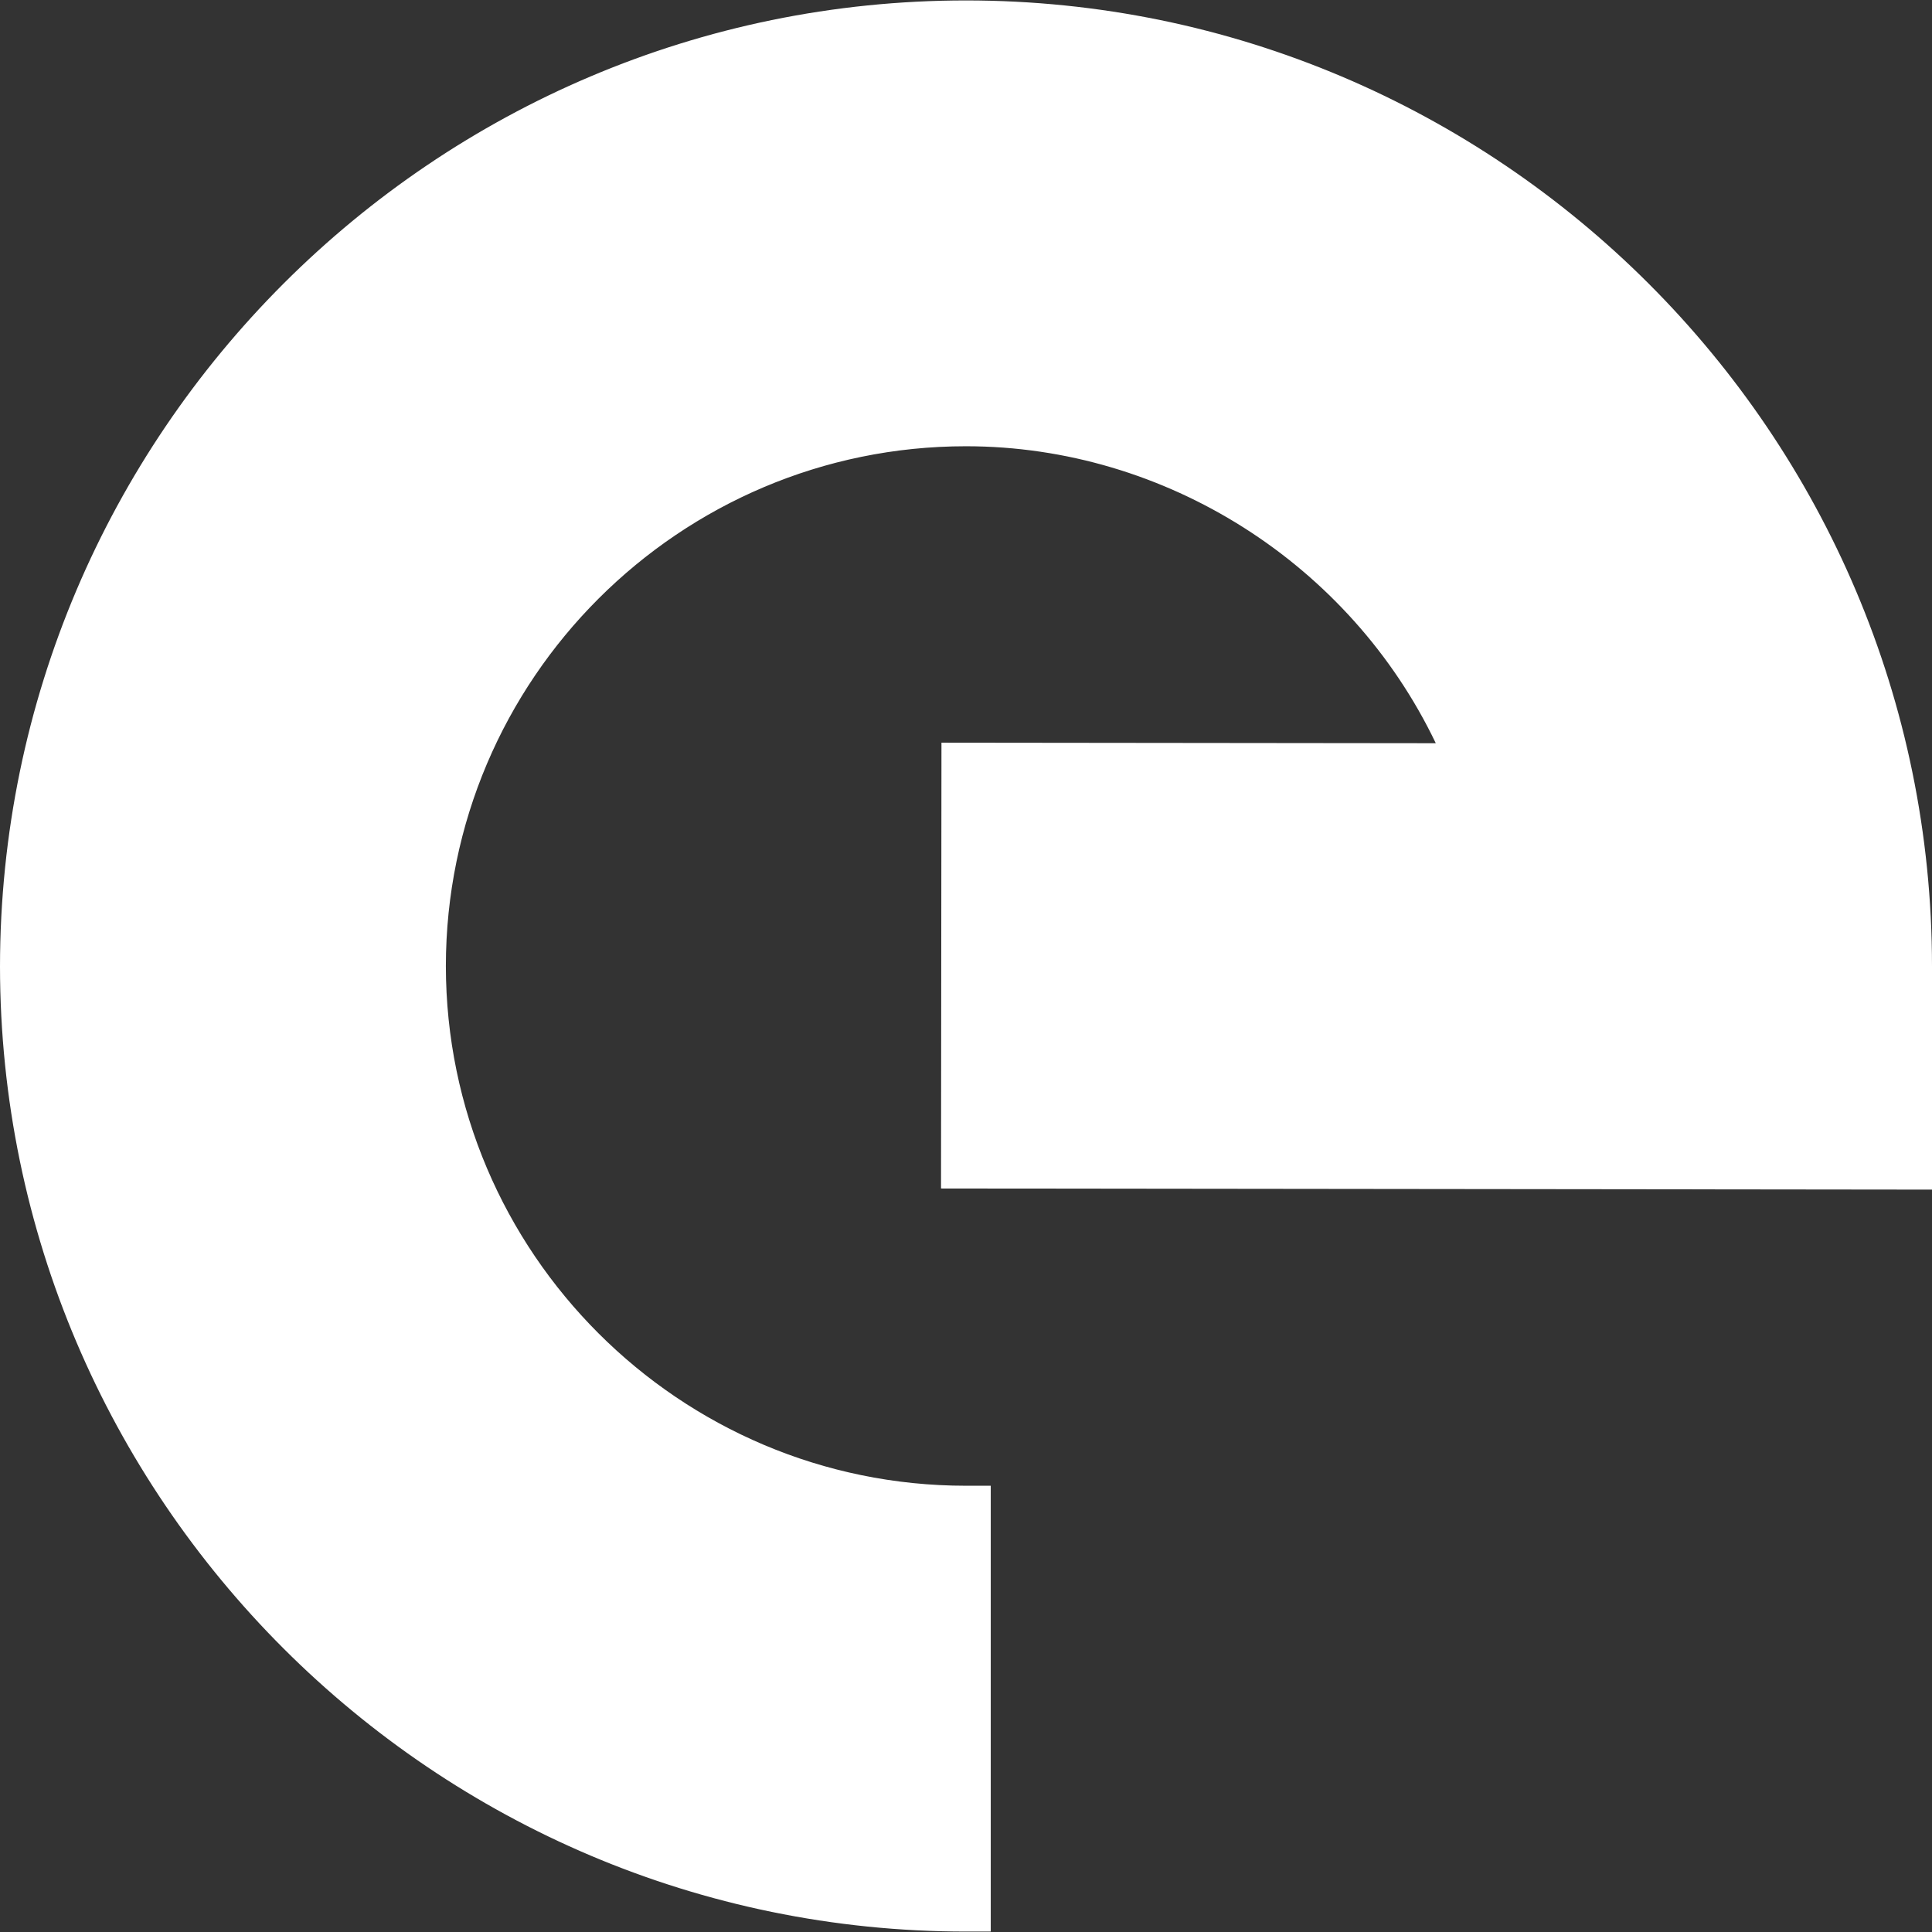
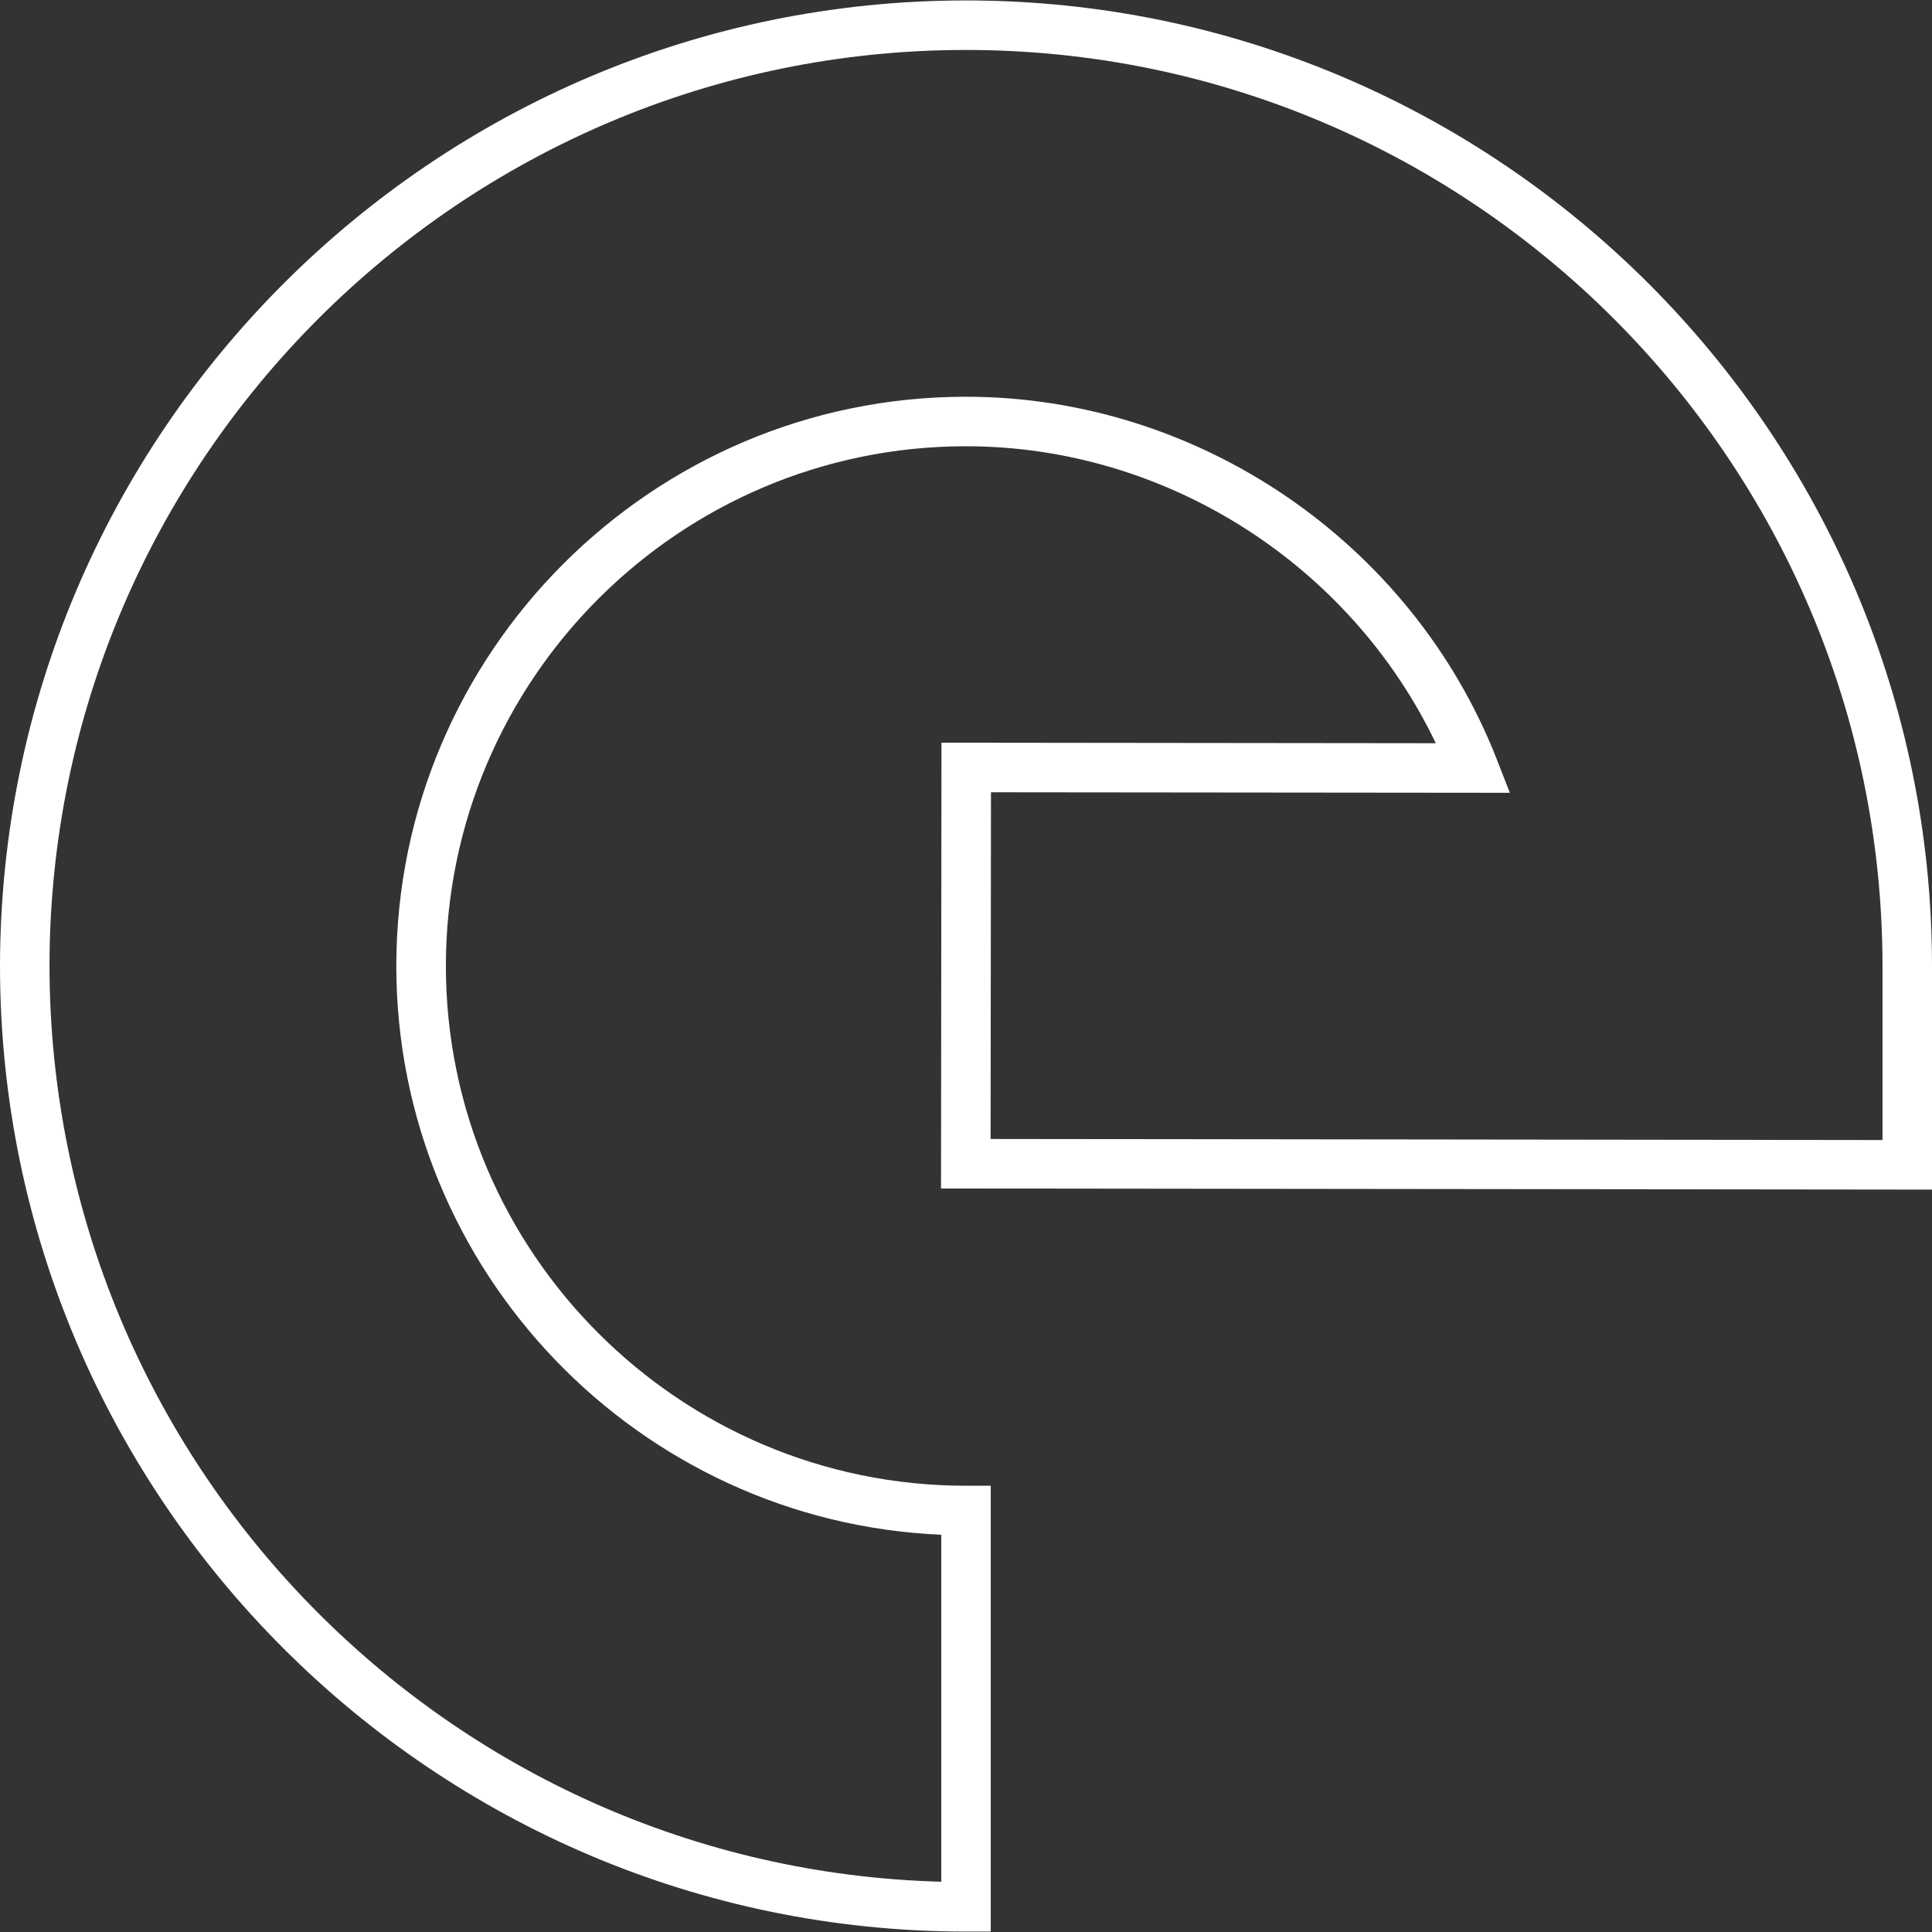
<svg xmlns="http://www.w3.org/2000/svg" fill="#000000" height="100" preserveAspectRatio="xMidYMid meet" version="1" viewBox="0.0 0.0 100.0 100.0" width="100" zoomAndPan="magnify">
  <rect x="0.0" y="0.0" width="100.0" height="100.0" fill="#333333" stroke="none" />
  <g fill="#ffffff" id="change1_1">
-     <path d="M 50 98.695 C 23.152 98.695 1.305 76.863 1.281 50.023 C 1.281 50.016 1.281 50.008 1.281 50 C 1.281 49.992 1.281 49.984 1.281 49.977 C 1.305 23.137 23.152 1.305 50 1.305 C 76.863 1.305 98.719 23.156 98.719 50.023 L 98.719 60.289 L 49.988 60.234 L 50.012 39.723 L 76.27 39.75 C 72.156 29.262 61.93 21.816 50 21.816 C 34.453 21.816 21.805 34.457 21.793 50 C 21.805 65.543 34.453 78.184 50 78.184 L 50 98.695" fill="inherit" />
    <path d="M 50 2.586 C 23.867 2.586 2.586 23.848 2.562 49.98 C 2.586 75.723 23.176 96.715 48.719 97.398 L 48.719 79.438 C 33.062 78.766 20.523 65.82 20.512 50 C 20.523 33.754 33.754 20.535 50 20.535 C 62.027 20.535 73.066 28.07 77.465 39.281 L 78.148 41.035 L 51.293 41.008 L 51.273 58.953 L 97.438 59.008 L 97.438 50.023 C 97.438 23.863 76.156 2.586 50 2.586 Z M 51.281 99.977 L 50 99.977 C 22.453 99.977 0.023 77.566 0 50.023 C 0.023 22.434 22.453 0.023 50 0.023 C 77.57 0.023 100 22.453 100 50.023 L 100 61.574 L 48.707 61.516 L 48.73 38.441 L 74.316 38.469 C 69.883 29.203 60.344 23.098 50 23.098 C 35.164 23.098 23.09 35.164 23.078 50 C 23.09 64.836 35.164 76.902 50 76.902 L 51.281 76.902 L 51.281 99.977" fill="inherit" />
  </g>
</svg>